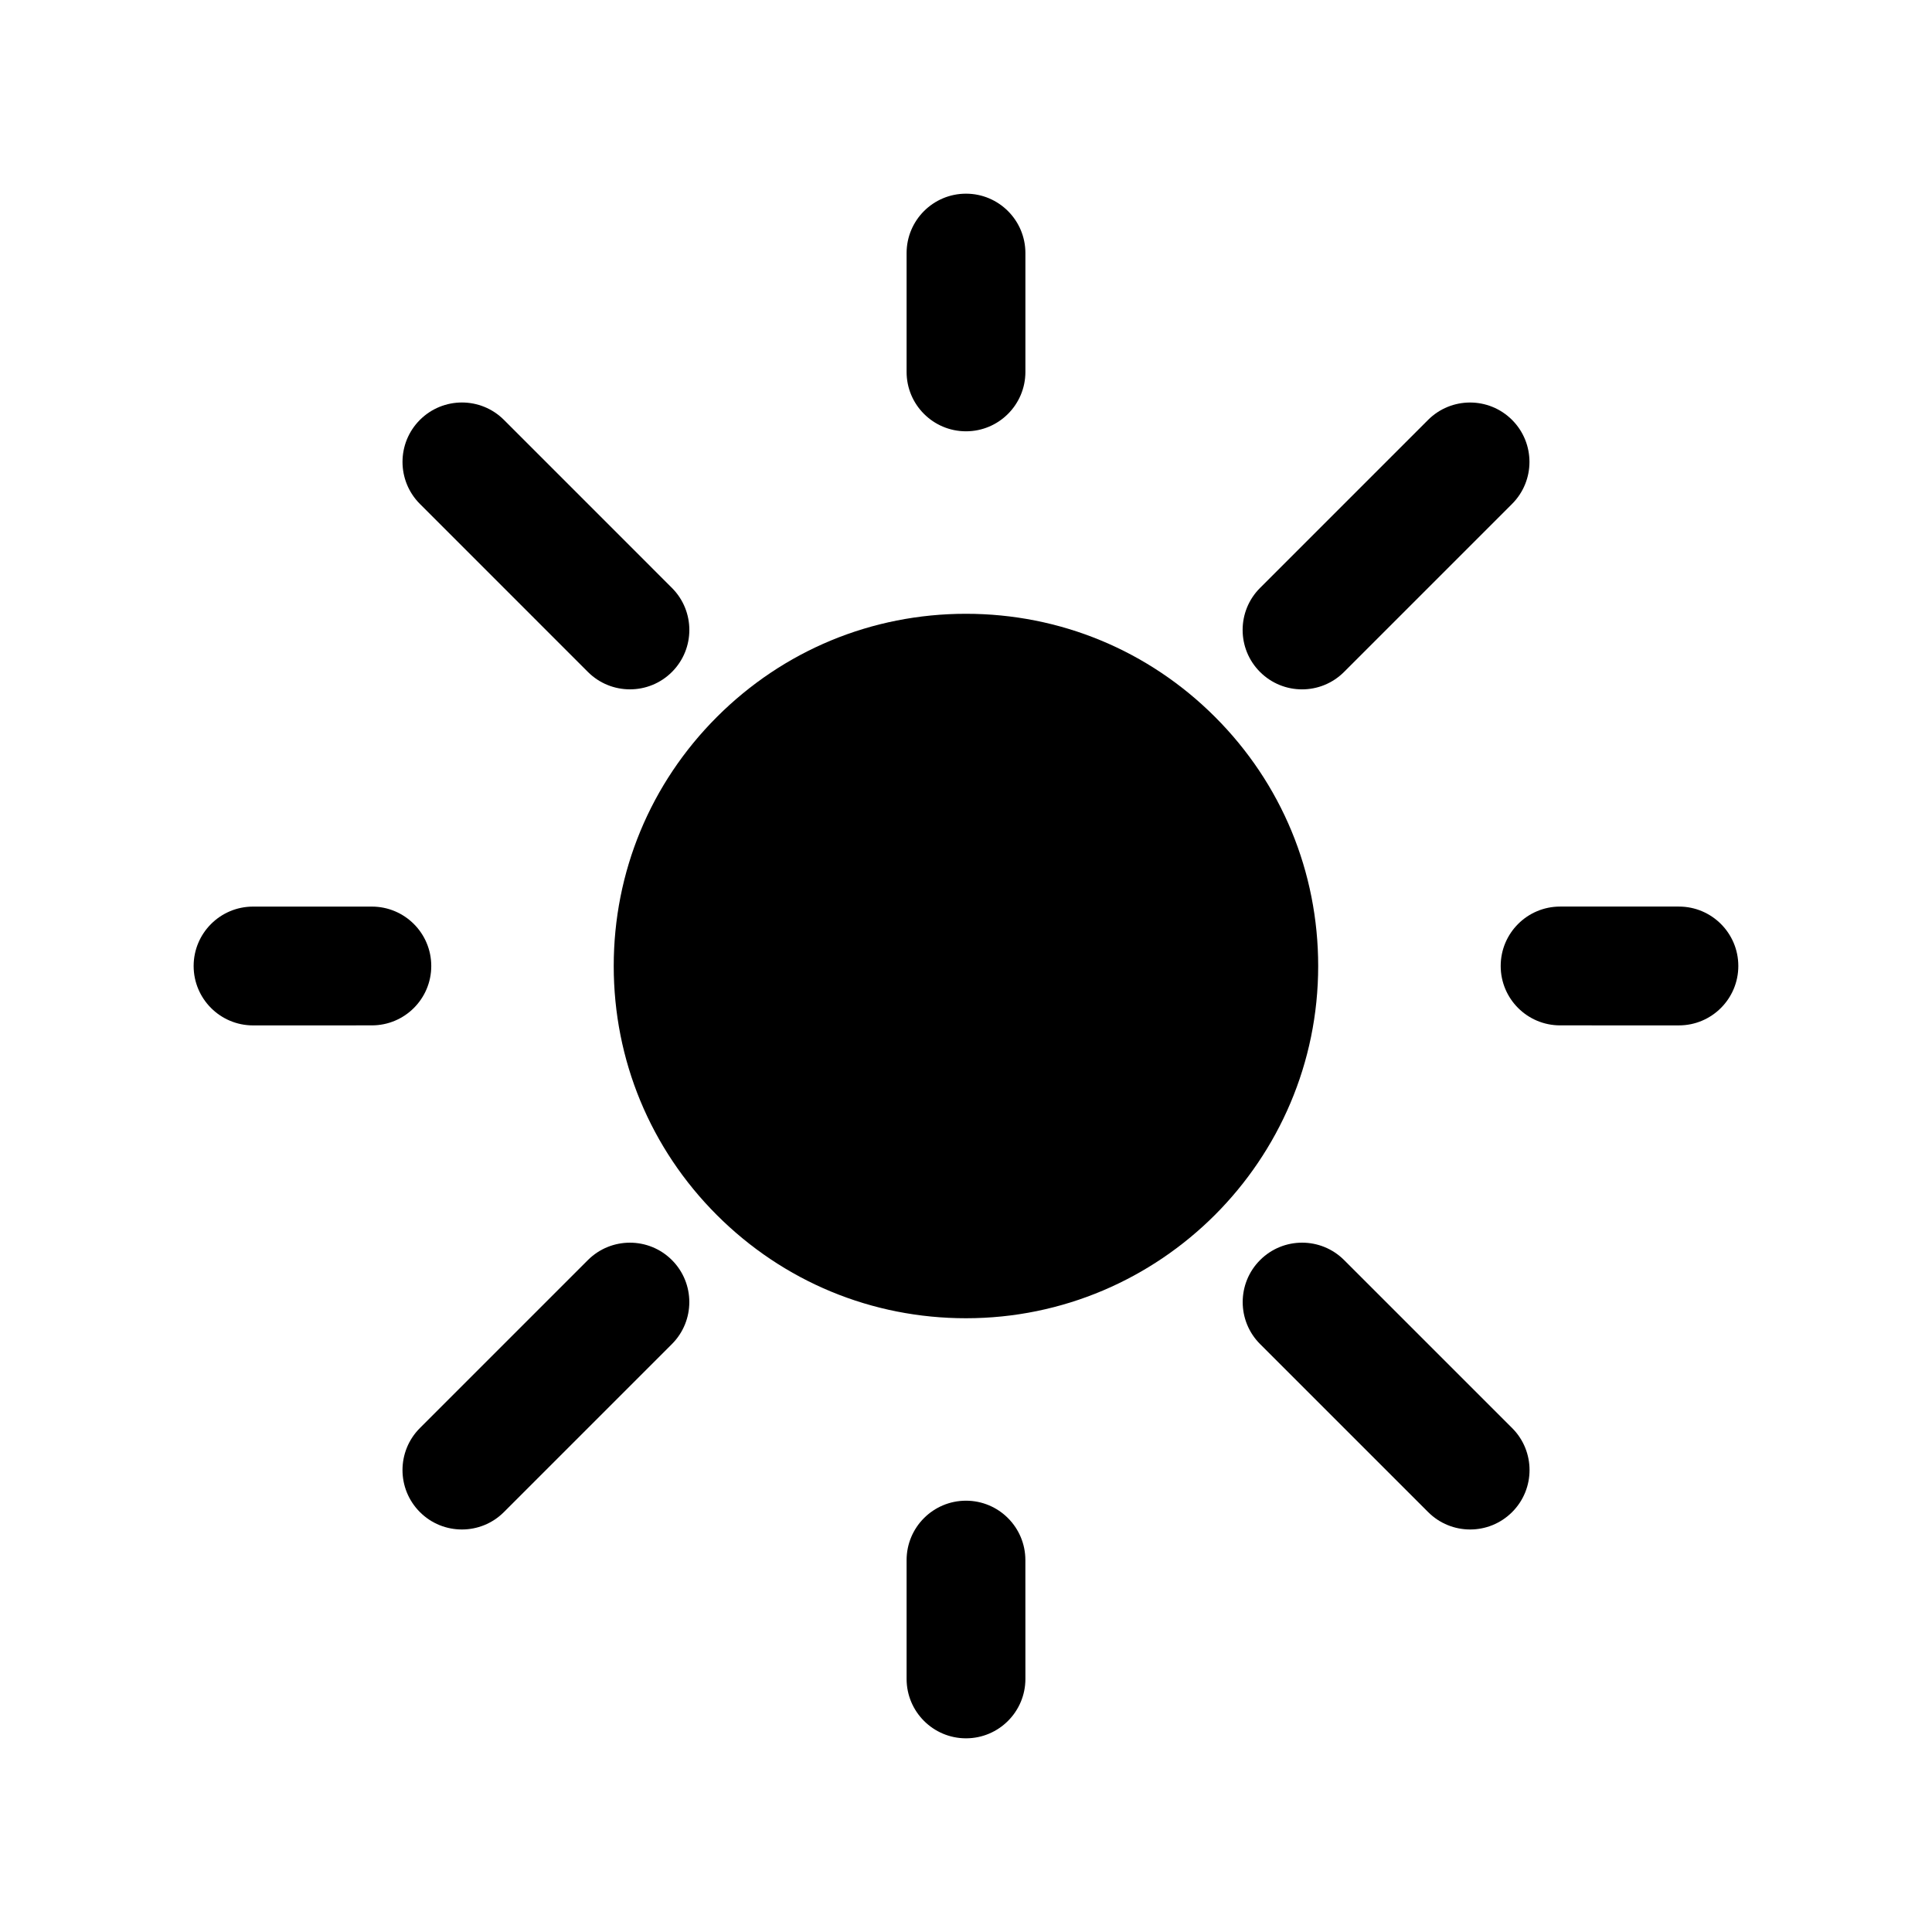
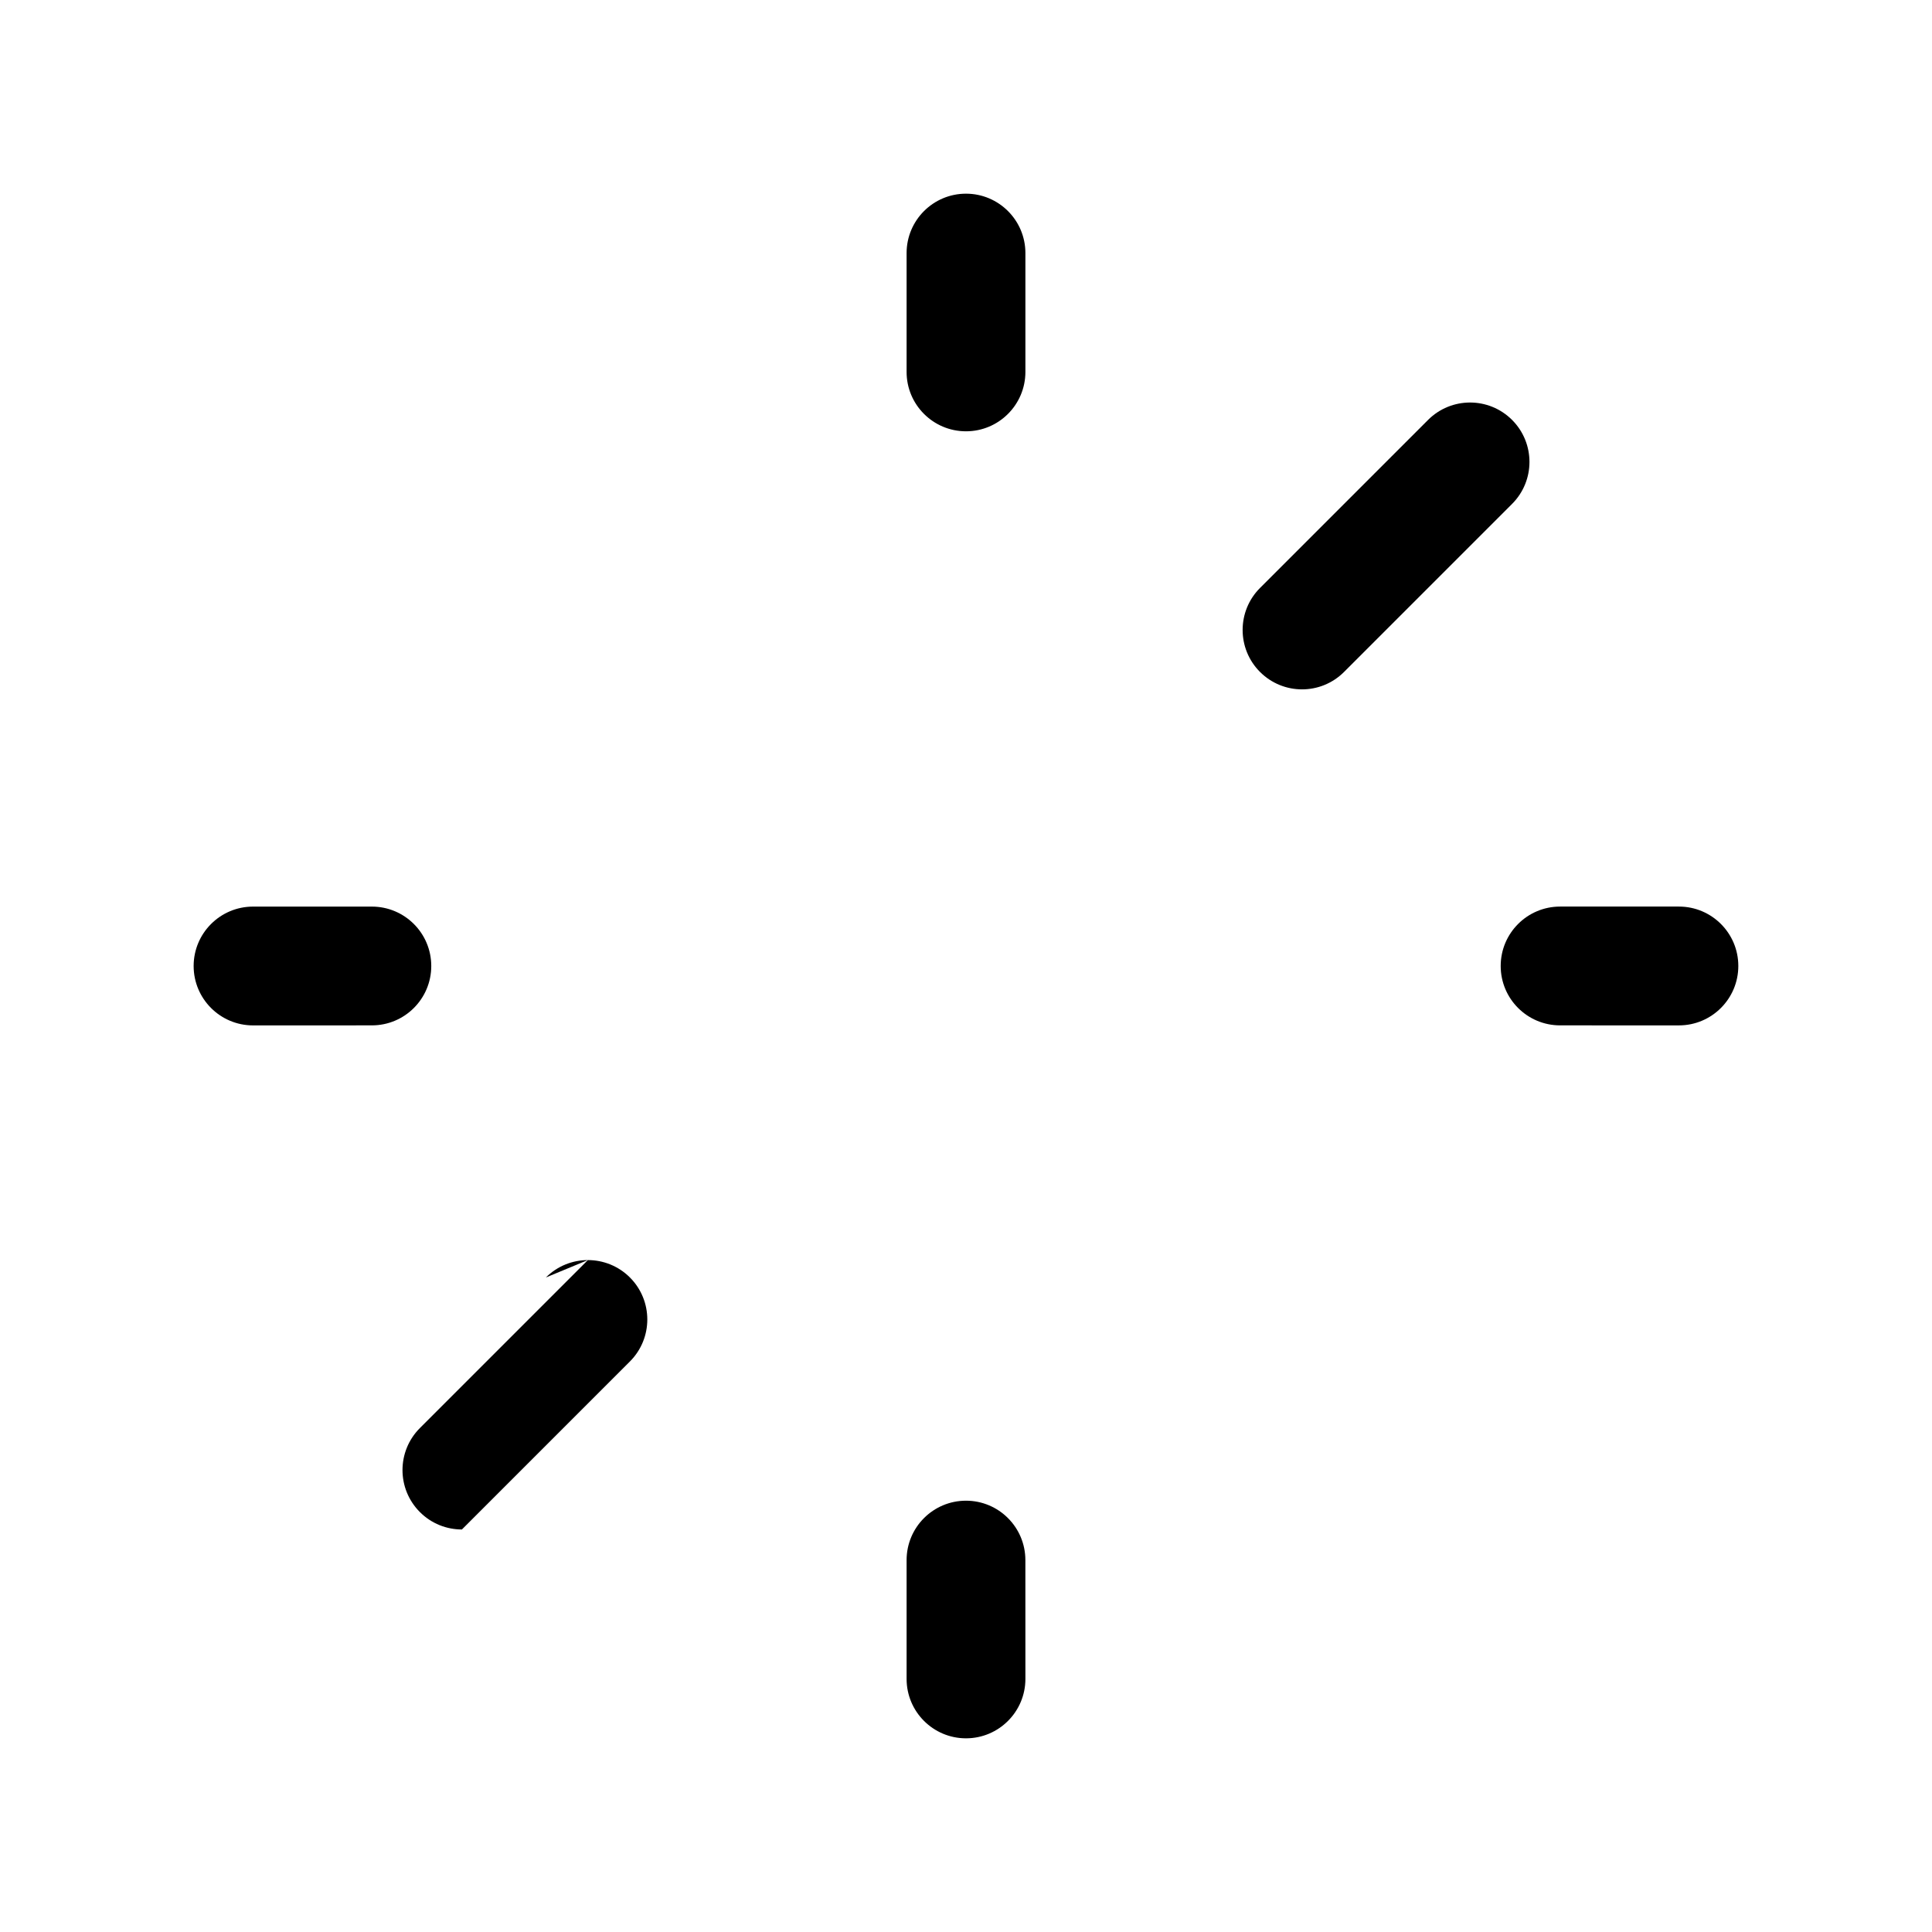
<svg xmlns="http://www.w3.org/2000/svg" fill="#000000" width="800px" height="800px" version="1.1" viewBox="144 144 512 512">
  <g>
-     <path d="m466 334c-17.625-17.625-41.066-27.34-66.008-27.34h-0.008c-24.93 0-48.367 9.707-66 27.34-17.625 17.625-27.34 41.066-27.34 66.008 0 24.93 9.707 48.375 27.34 66 17.633 17.625 41.066 27.34 66.008 27.34 51.469 0 93.34-41.871 93.34-93.34 0-24.941-9.703-48.383-27.332-66.008z" />
    <path d="m400 541.7c-8.699 0-15.742 7.055-15.742 15.742v31.488c0 8.691 7.055 15.742 15.742 15.742 8.691 0 15.742-7.055 15.742-15.742l-0.008-31.488c0-8.688-7.047-15.742-15.734-15.742z" />
    <path d="m588.93 384.25h-31.488c-8.691 0-15.742 7.055-15.742 15.742 0 8.699 7.055 15.742 15.742 15.742l31.488 0.004c8.691 0 15.742-7.055 15.742-15.742 0.004-8.699-7.051-15.746-15.742-15.746z" />
    <path d="m258.29 400c0-8.699-7.055-15.742-15.742-15.742h-31.488c-8.691 0-15.742 7.055-15.742 15.742 0 8.691 7.055 15.742 15.742 15.742l31.488-0.008c8.699 0 15.742-7.047 15.742-15.734z" />
    <path d="m400 258.3c8.691 0 15.742-7.055 15.742-15.742v-31.488c0-8.691-7.055-15.742-15.742-15.742-8.691 0-15.742 7.055-15.742 15.742v31.488c-0.004 8.691 7.043 15.742 15.742 15.742z" />
-     <path d="m500.2 477.93c-6.148-6.148-16.113-6.148-22.262 0-6.148 6.148-6.148 16.121 0 22.262l44.531 44.523c3.078 3.078 7.102 4.613 11.133 4.613s8.055-1.535 11.133-4.613c6.148-6.148 6.148-16.121 0-22.262z" />
-     <path d="m299.8 322.07c3.078 3.078 7.109 4.613 11.141 4.613s8.055-1.535 11.133-4.606c6.148-6.148 6.148-16.113 0-22.27l-44.523-44.531c-6.148-6.148-16.113-6.148-22.27 0-6.148 6.148-6.148 16.113 0 22.27z" />
    <path d="m489.05 326.69c4.031 0 8.055-1.535 11.133-4.613l44.531-44.531c6.148-6.148 6.148-16.113 0-22.262s-16.113-6.148-22.262 0l-44.531 44.531c-6.148 6.148-6.148 16.113 0 22.262 3.074 3.07 7.106 4.613 11.129 4.613z" />
-     <path d="m299.8 477.93-44.523 44.523c-6.148 6.148-6.148 16.113 0 22.262 3.07 3.078 7.102 4.613 11.133 4.613s8.062-1.535 11.133-4.613l44.523-44.523c6.148-6.148 6.148-16.113 0-22.262-6.144-6.144-16.117-6.144-22.266 0z" />
+     <path d="m299.8 477.93-44.523 44.523c-6.148 6.148-6.148 16.113 0 22.262 3.07 3.078 7.102 4.613 11.133 4.613l44.523-44.523c6.148-6.148 6.148-16.113 0-22.262-6.144-6.144-16.117-6.144-22.266 0z" />
  </g>
</svg>